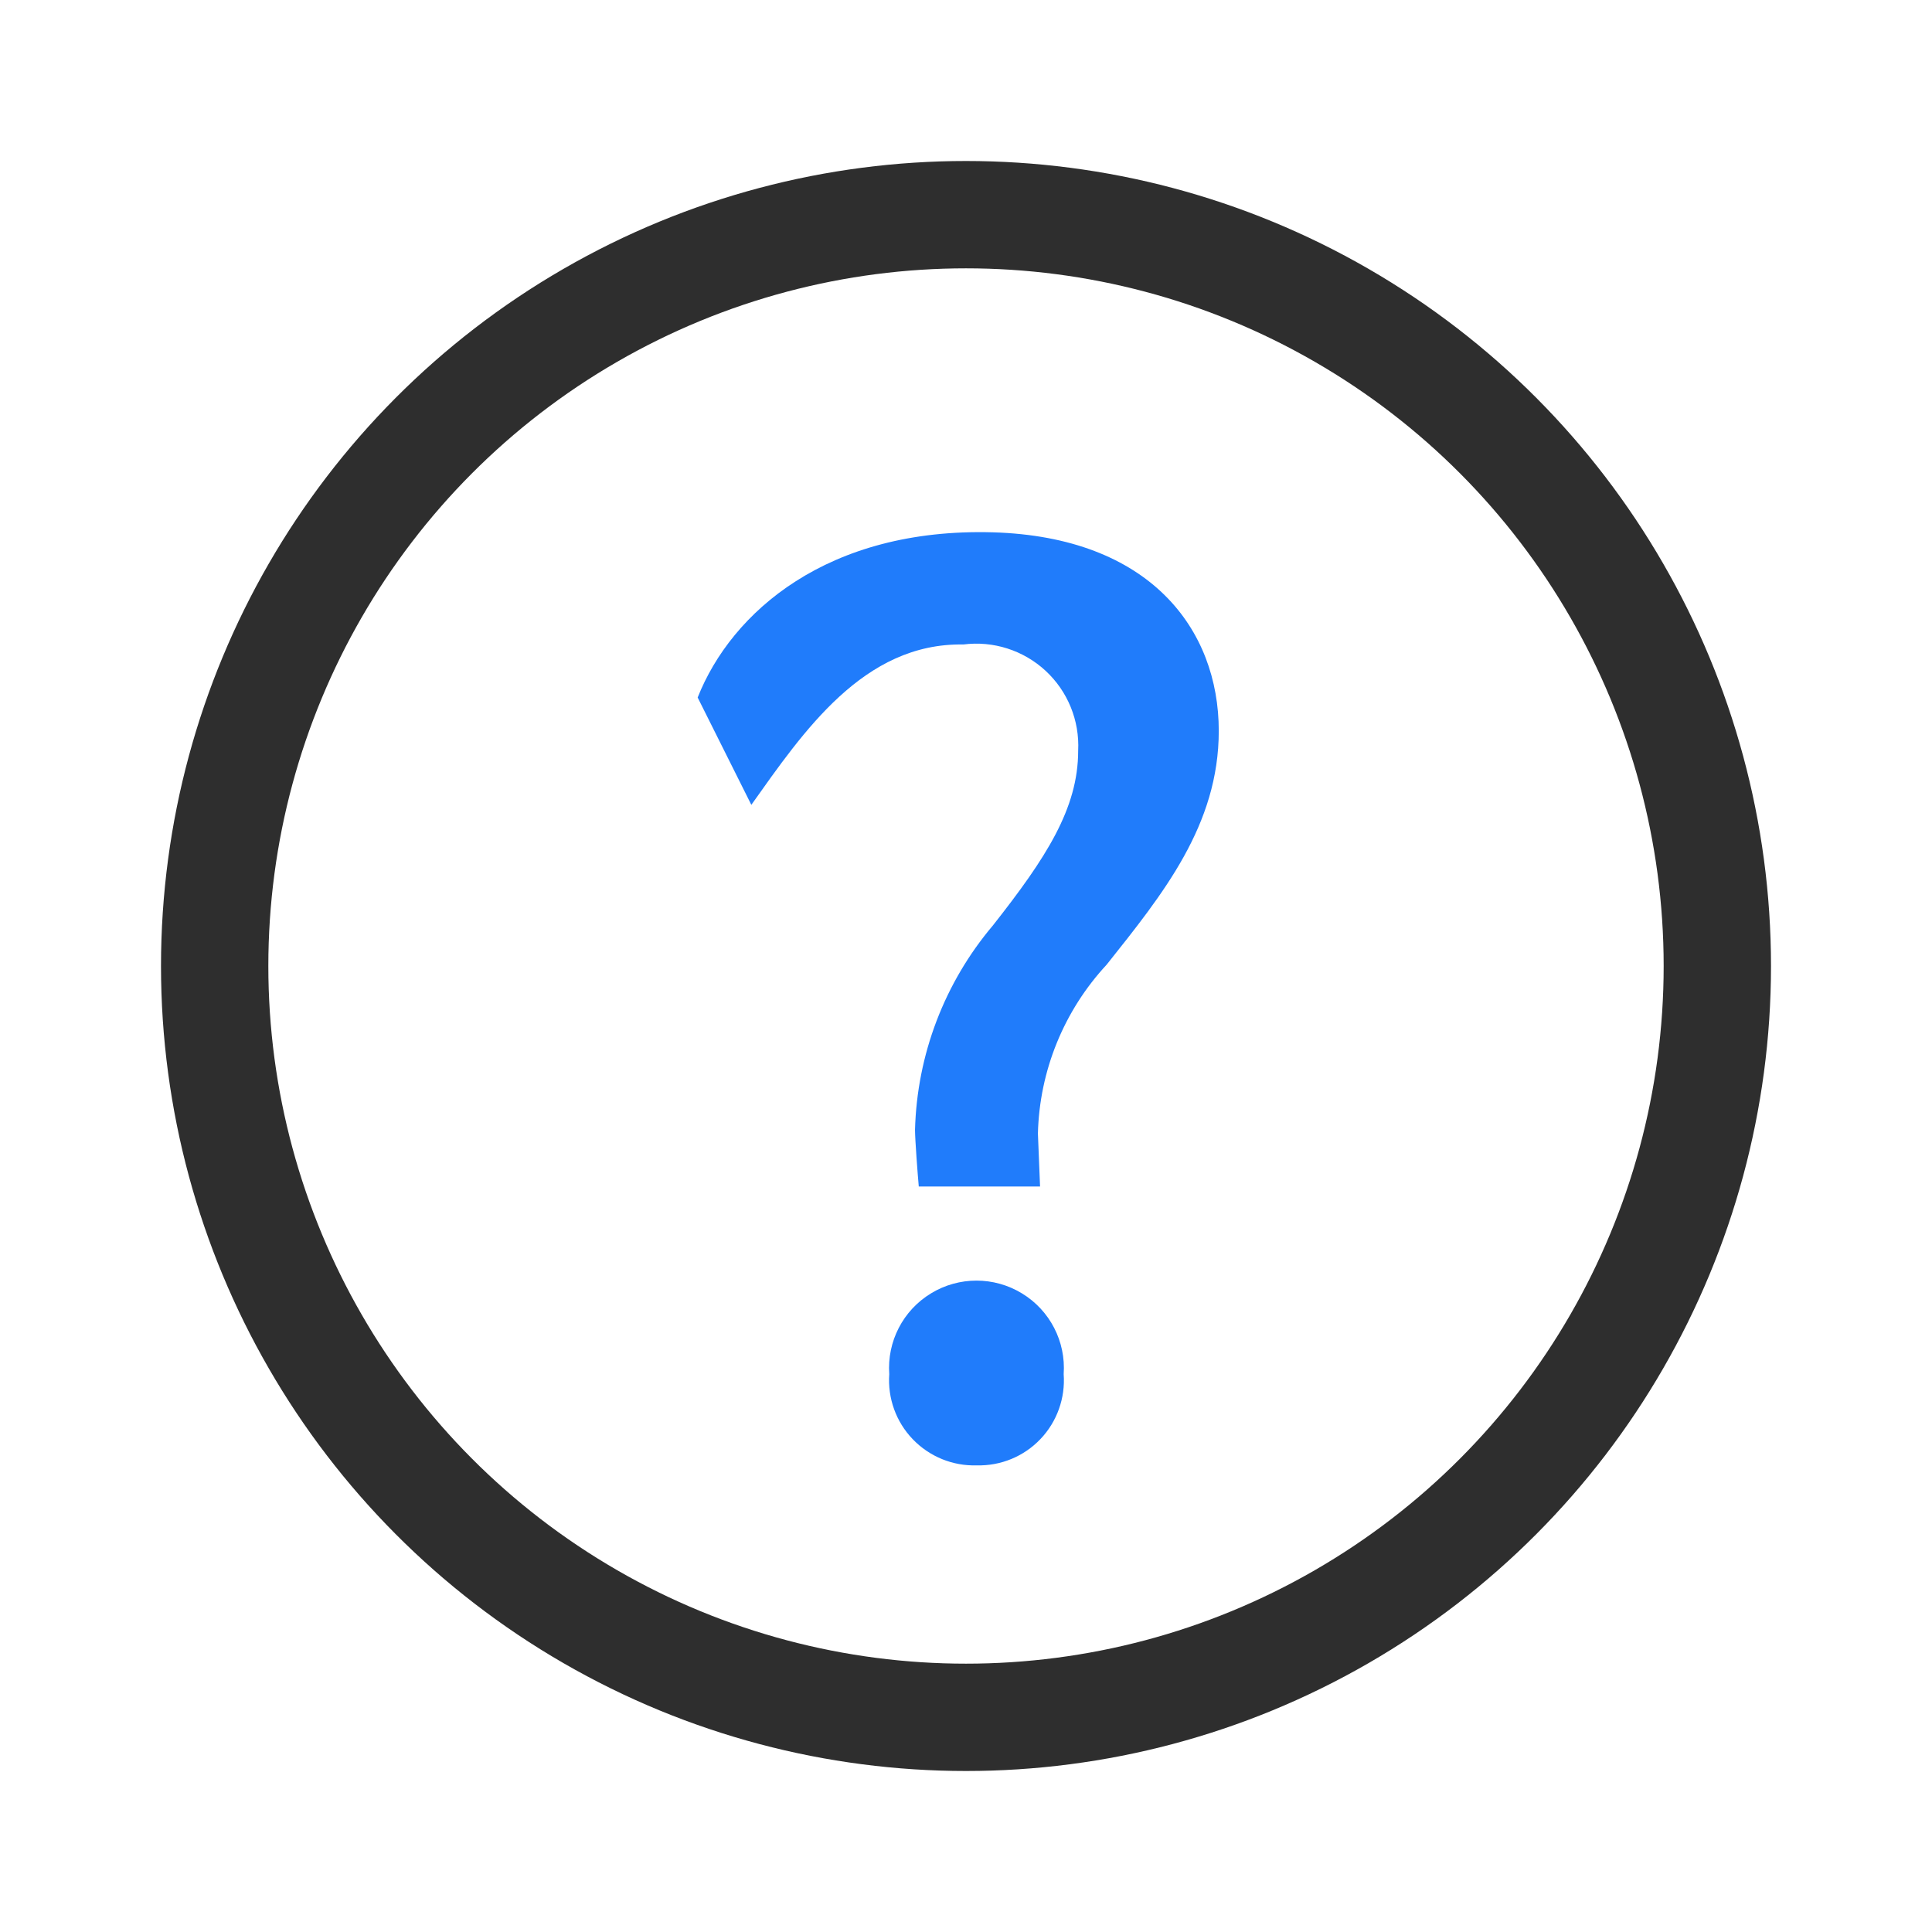
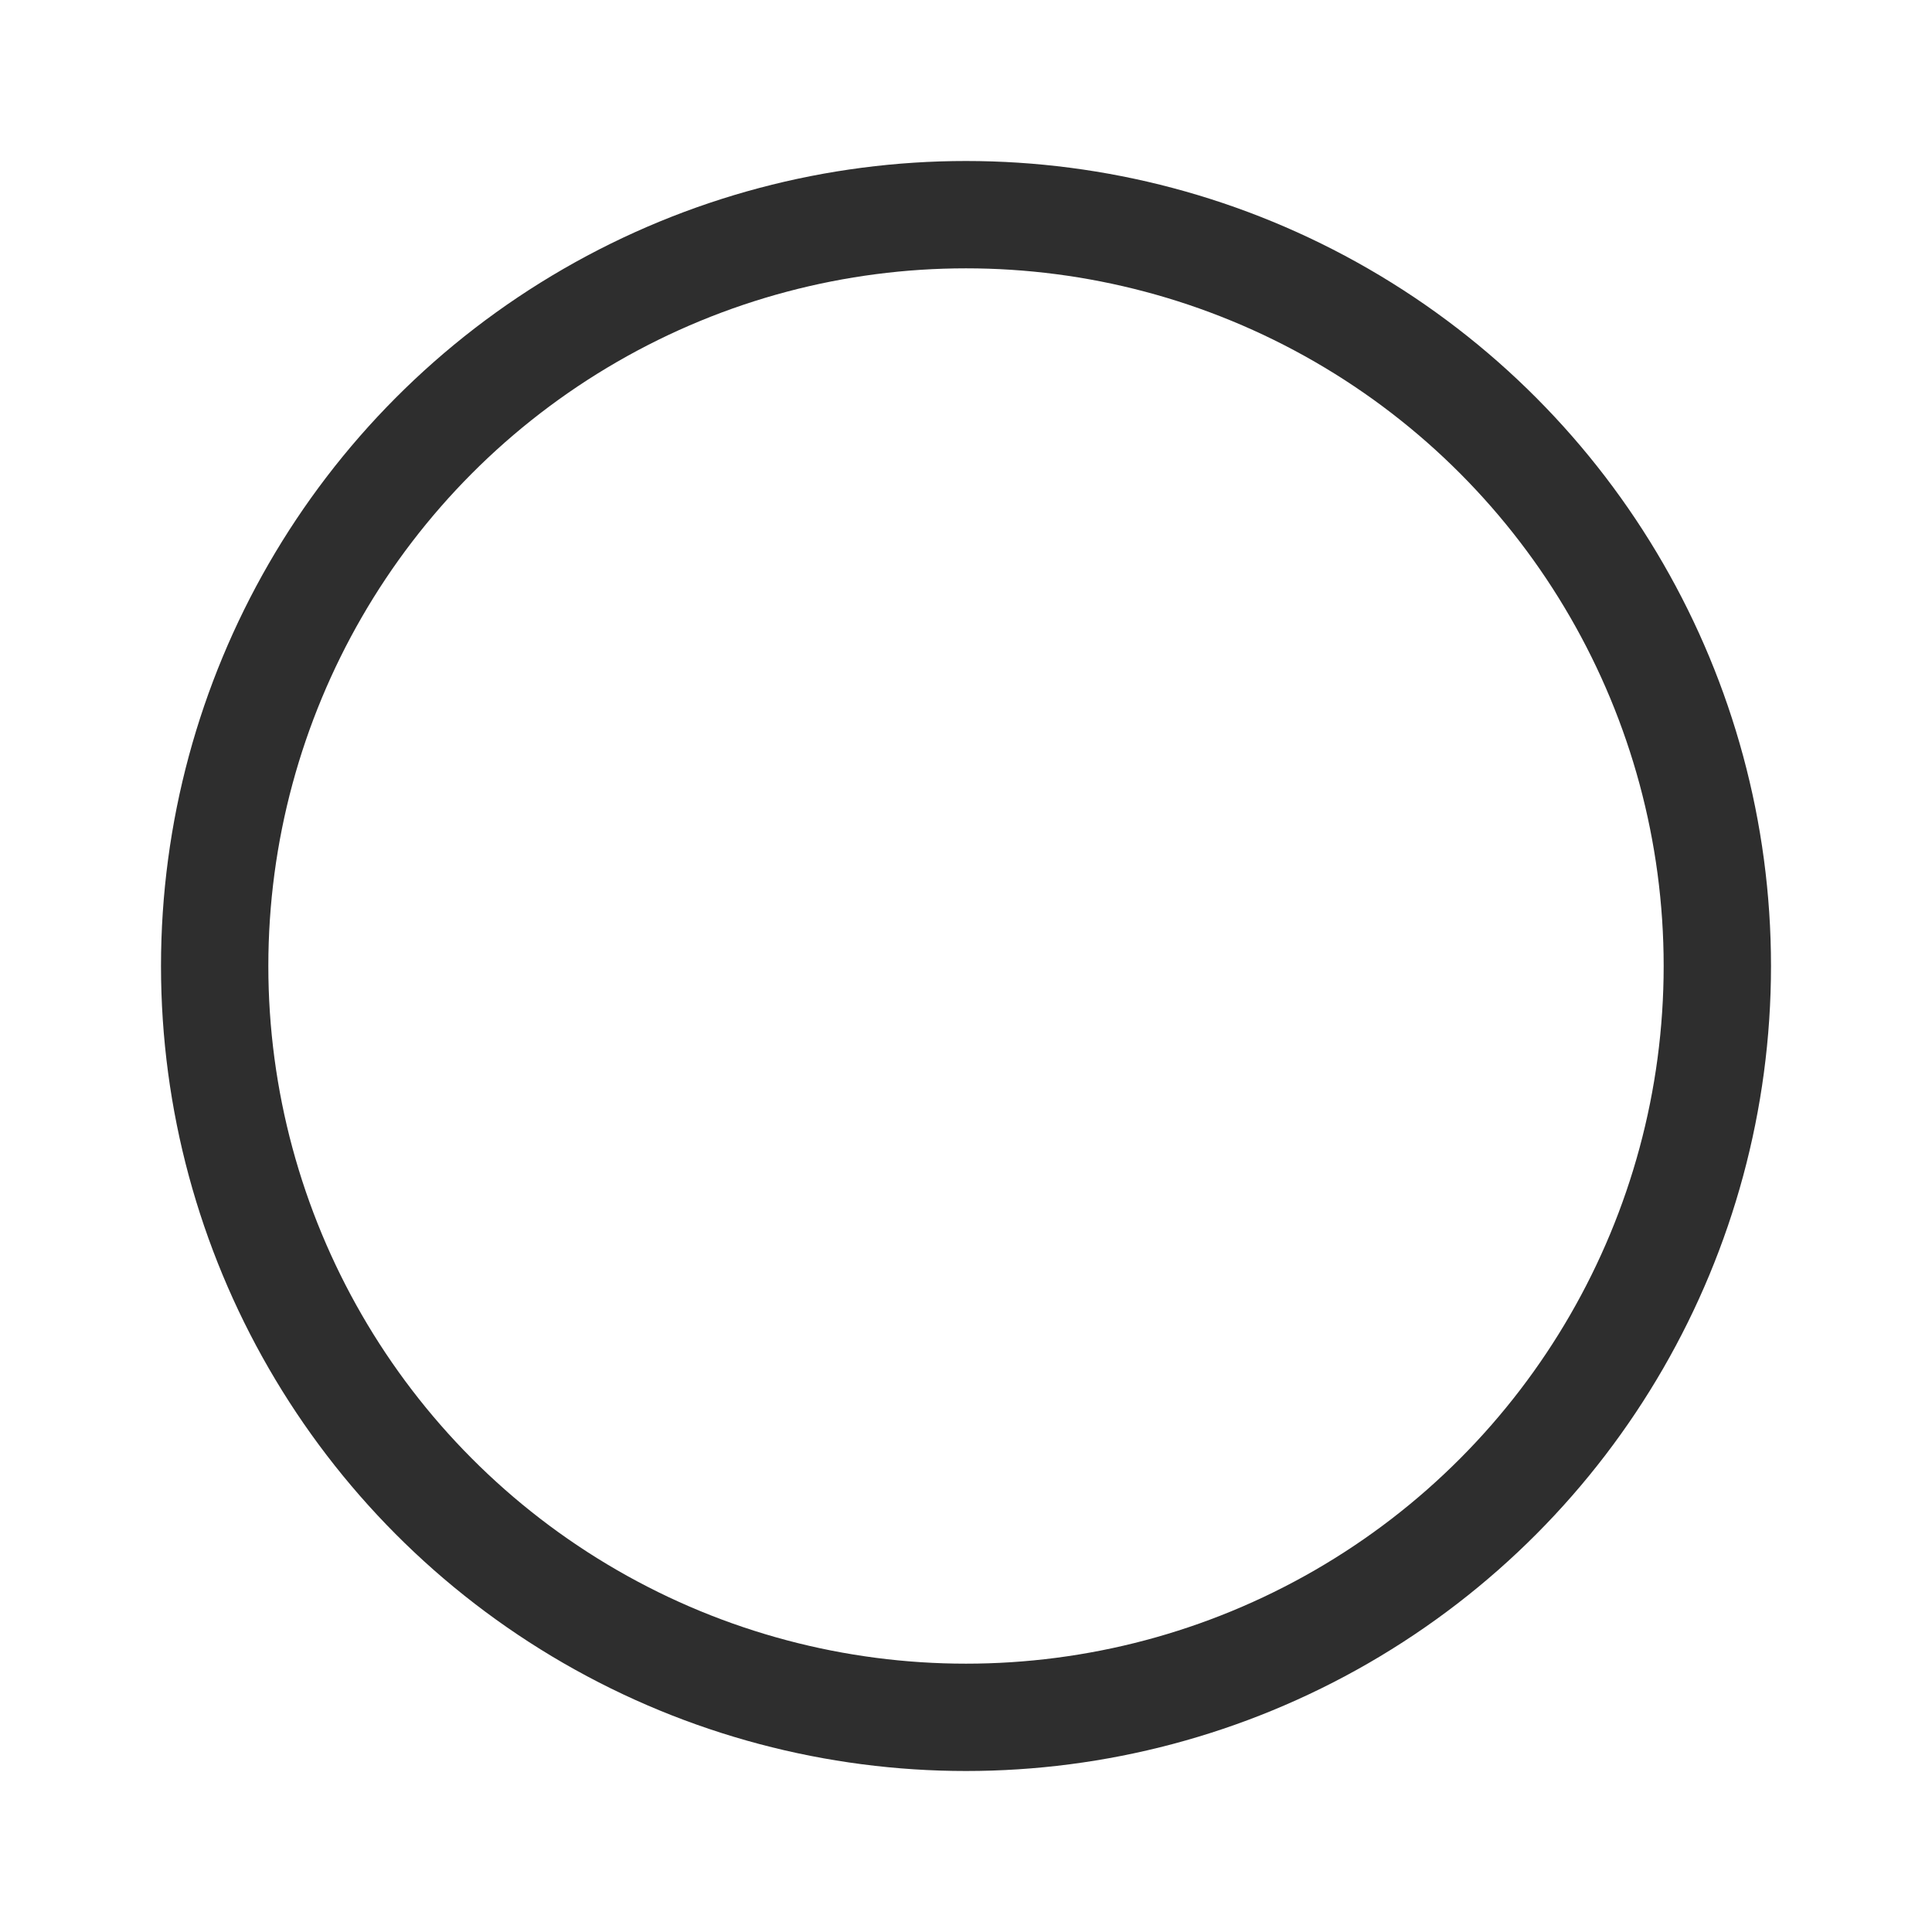
<svg xmlns="http://www.w3.org/2000/svg" width="36px" height="36px" viewBox="0 0 36 36" version="1.1">
  <title>support</title>
  <g id="页面-1" stroke="none" stroke-width="1" fill="none" fill-rule="evenodd">
    <g id="Support-Center" transform="translate(-302, -72)">
      <g id="support_Center" transform="translate(306, 76)">
        <circle id="椭圆_682" stroke="#2E2E2E" stroke-width="2" cx="14" cy="14" r="14" />
-         <path d="M15.34,17.122 C15.369,15.952 15.824,14.834 16.62,13.976 C17.67,12.656 18.71,11.376 18.71,9.619 C18.71,7.727 17.43,6.005 14.5,5.919 C11.42,5.832 9.63,7.406 9,8.997 L10,10.997 C10.97,9.633 12.09,7.977 13.95,8.009 C14.508,7.937 15.07,8.117 15.483,8.499 C15.896,8.881 16.118,9.427 16.09,9.989 C16.09,11.067 15.49,11.989 14.5,13.246 C13.598,14.313 13.087,15.656 13.05,17.053 C13.05,17.229 13.1,17.889 13.12,18.109 L15.38,18.109 L15.34,17.122 Z M14.2,23.305 C14.647,23.317 15.079,23.139 15.387,22.815 C15.696,22.491 15.853,22.051 15.82,21.605 C15.863,20.997 15.563,20.416 15.042,20.1 C14.522,19.783 13.868,19.783 13.348,20.1 C12.827,20.416 12.527,20.997 12.57,21.605 C12.538,22.053 12.696,22.493 13.007,22.817 C13.318,23.141 13.751,23.319 14.2,23.305 L14.2,23.305 Z" id="_" fill="#207CFB" />
      </g>
    </g>
  </g>
</svg>